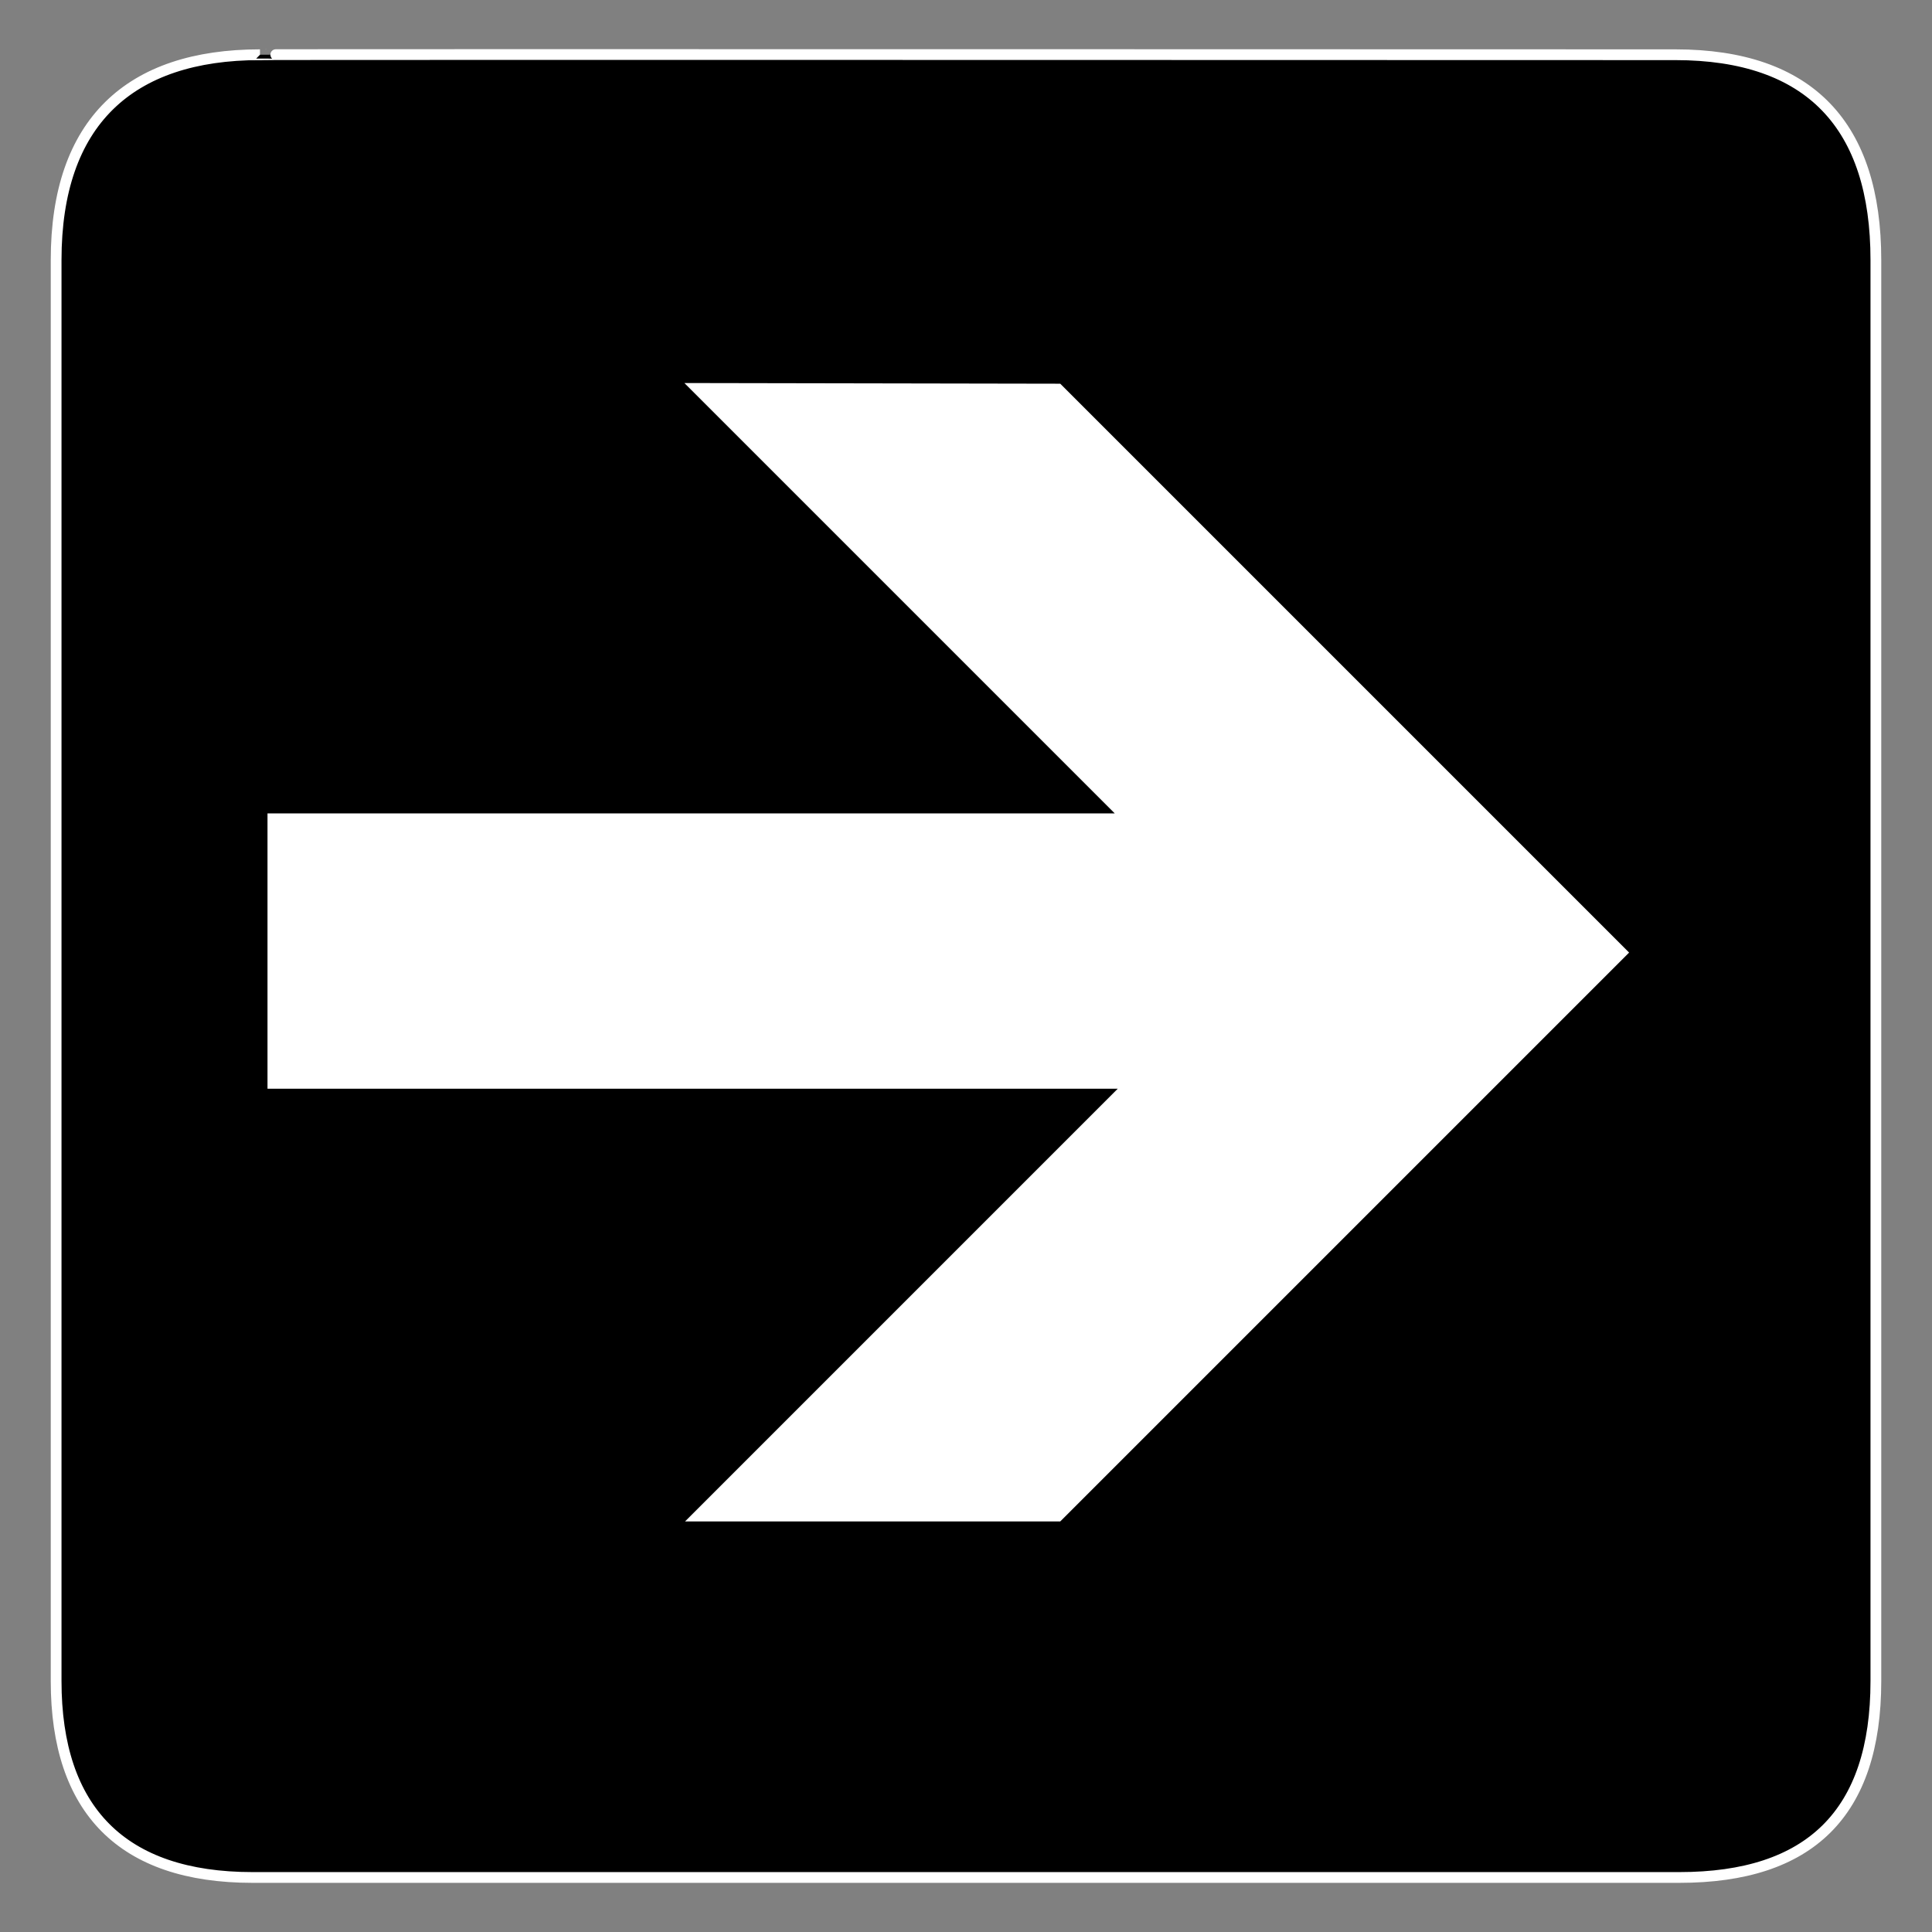
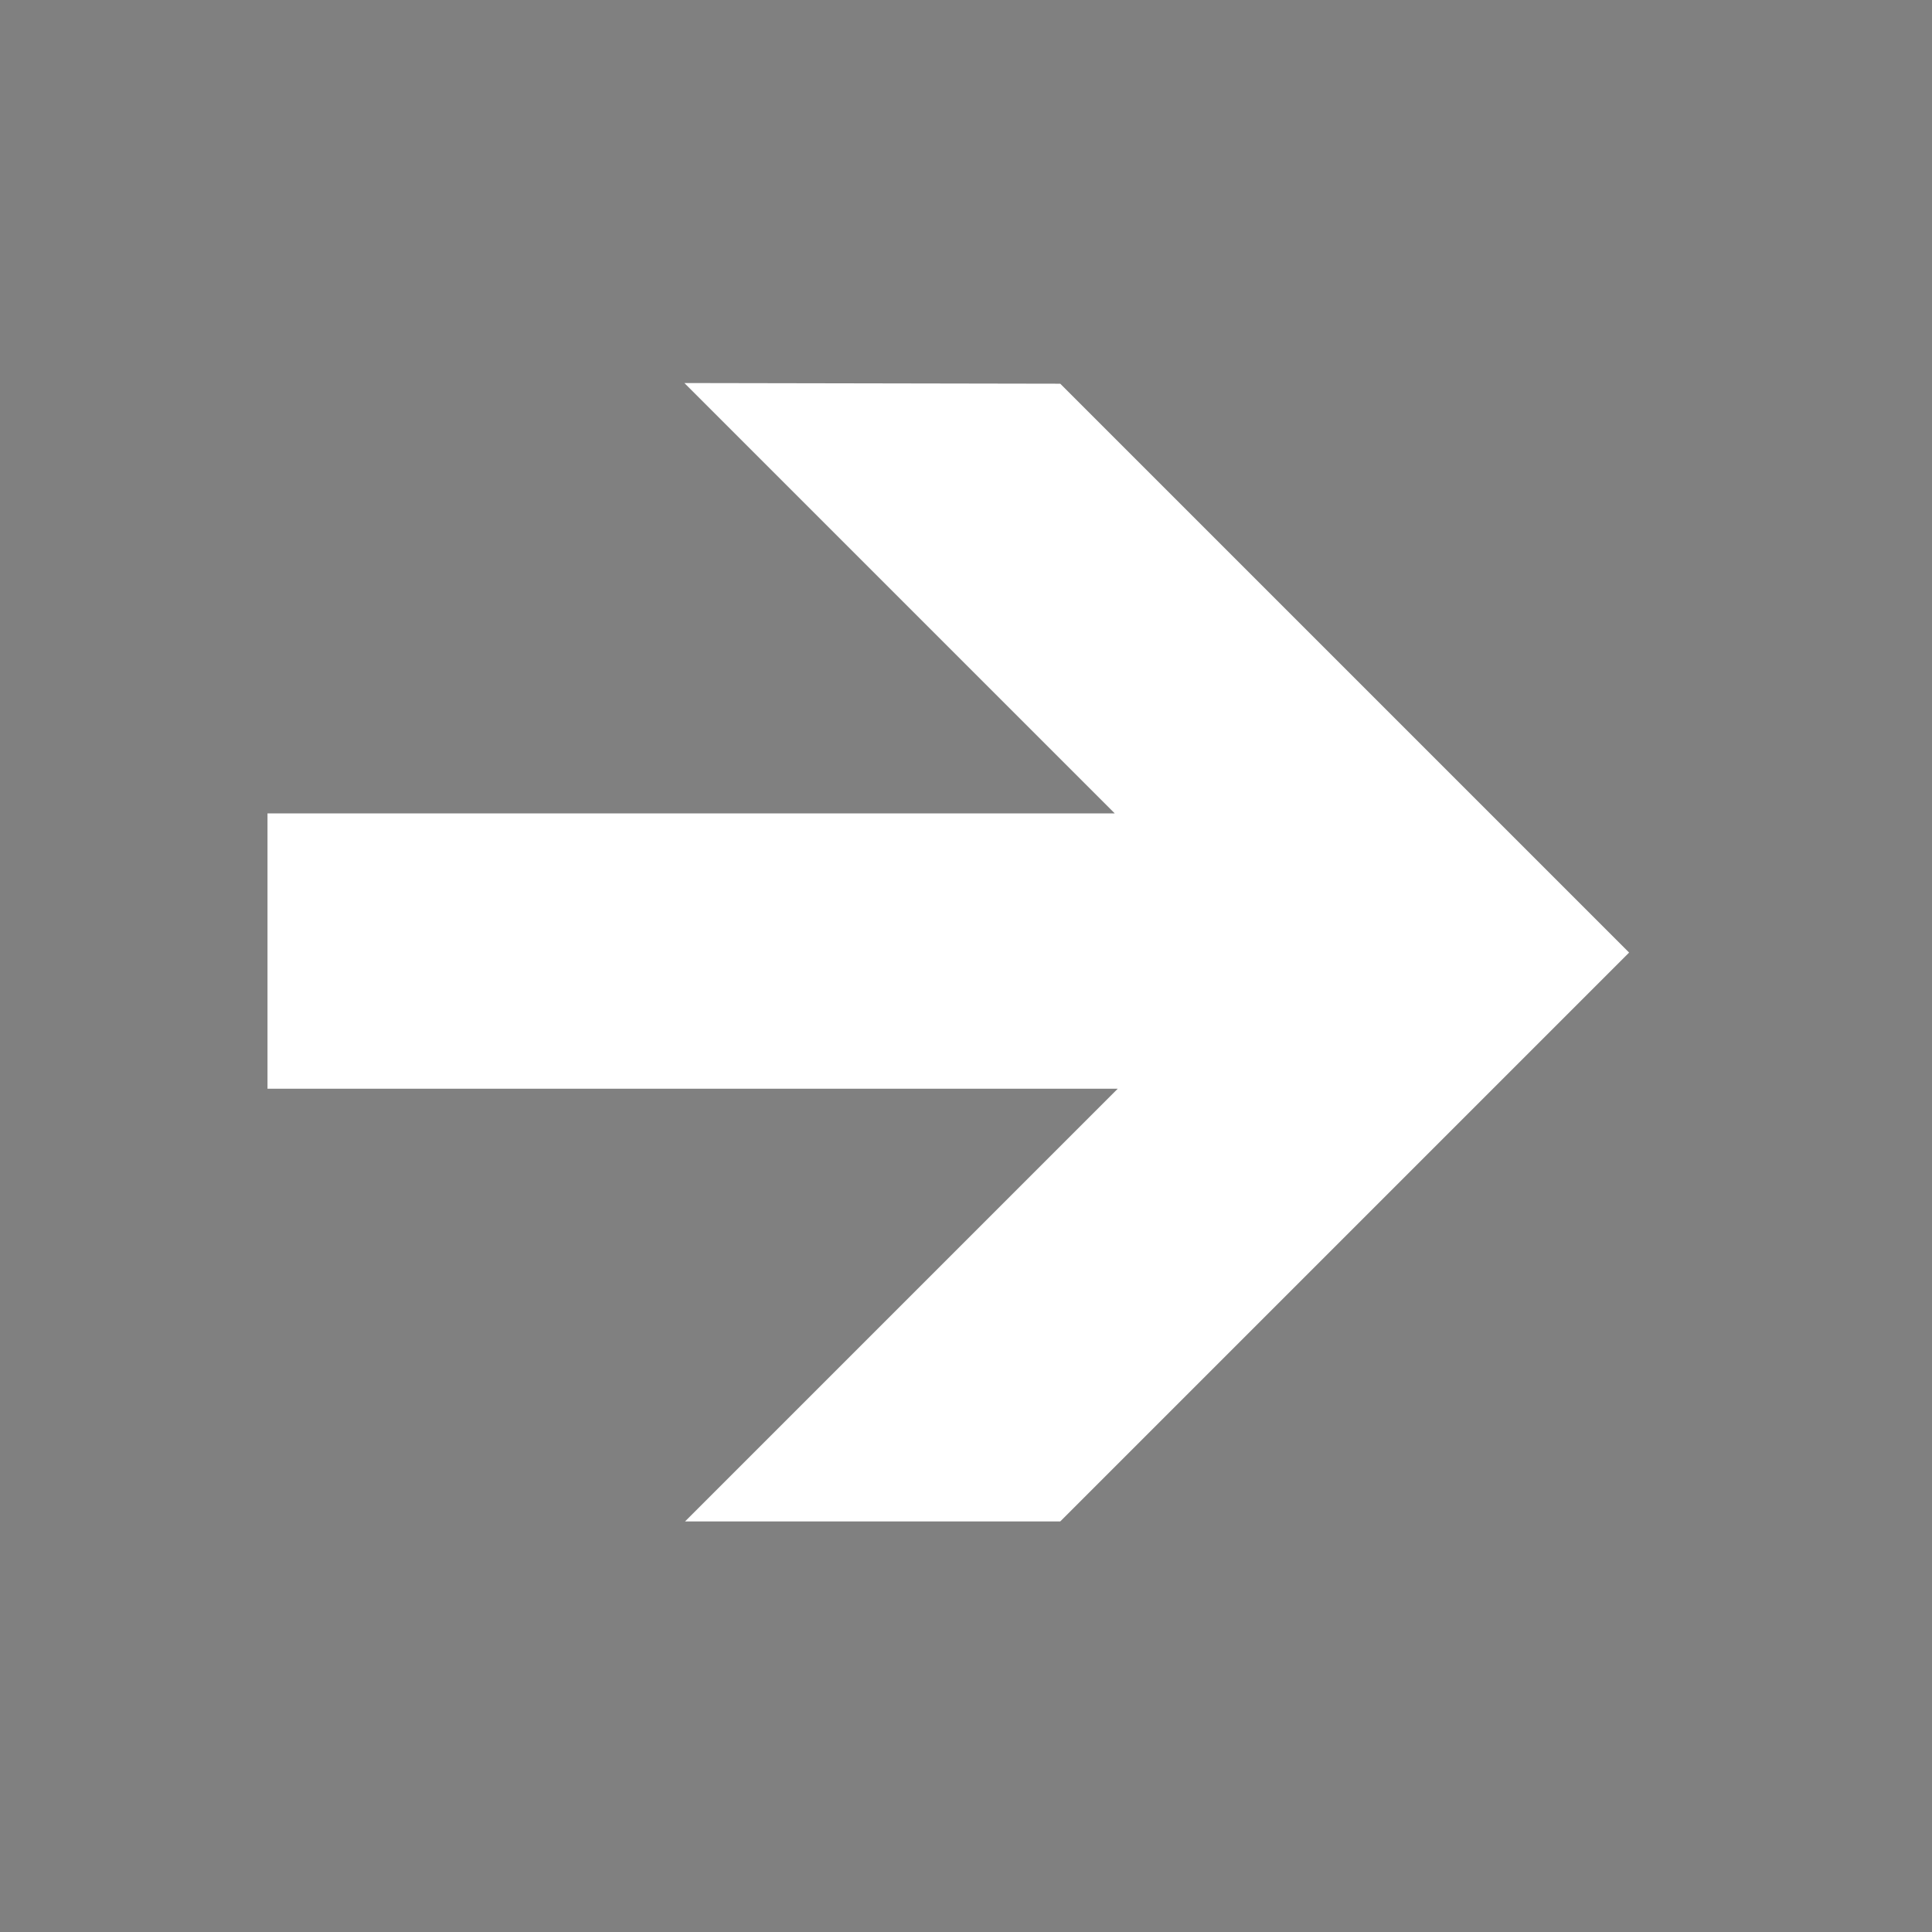
<svg xmlns="http://www.w3.org/2000/svg" xmlns:ns1="http://www.inkscape.org/namespaces/inkscape" xmlns:ns2="http://sodipodi.sourceforge.net/DTD/sodipodi-0.dtd" height="612" id="svg3343" ns1:version="0.46" ns2:docbase="/datas/Projs/Cliparts Stocker/tmp/AIGA" ns2:docname="aiga_right_arrow1.svg" ns2:version="0.32" width="612" ns1:output_extension="org.inkscape.output.svg.inkscape" version="1.0">
  <rect width="100%" height="100%" fill="#808080" stroke="none" />
  <ns2:namedview bordercolor="#666666" borderopacity="1.0" id="base" ns1:current-layer="svg3343" ns1:cx="305.25953" ns1:cy="417.84947" ns1:pageopacity="0.0" ns1:pageshadow="2" ns1:window-height="667" ns1:window-width="640" ns1:window-x="5" ns1:window-y="70" ns1:zoom="0.43415836" pagecolor="#ffffff" showgrid="false" />
  <defs id="defs3345">
    <ns1:perspective ns2:type="inkscape:persp3d" ns1:vp_x="0 : 306.58551 : 1" ns1:vp_y="0 : 1000 : 0" ns1:vp_z="612.164 : 306.58551 : 1" ns1:persp3d-origin="306.082 : 204.39034 : 1" id="perspective14" />
    <marker id="ArrowEnd" markerHeight="3" markerUnits="strokeWidth" markerWidth="4" orient="auto" refX="0" refY="5" viewBox="0 0 10 10">
-       <path d="M 0,0 L 10,5 L 0,10 L 0,0 z" id="path3348" />
-     </marker>
+       </marker>
    <marker id="ArrowStart" markerHeight="3" markerUnits="strokeWidth" markerWidth="4" orient="auto" refX="10" refY="5" viewBox="0 0 10 10">
-       <path d="M 10,0 L 0,5 L 10,10 L 10,0 z" id="path3351" />
-     </marker>
+       </marker>
  </defs>
  <g id="g3353" transform="translate(-8.19e-2,-0.585)">
-     <path d="M 82.432,17.924 C 41.097,17.924 17.861,39.295 17.861,82.96 L 17.861,533.082 C 17.861,573.925 38.752,595.31 80.053,595.31 L 532.077,595.31 C 573.38,595.31 594.303,574.99 594.303,533.082 L 594.303,82.96 C 594.303,40.36 573.38,17.924 530.78,17.924 C 530.78,17.924 82.289,17.782 82.432,17.924 z" id="path3355" style="fill:#000000;stroke:#ffffff;stroke-width:3.408" />
    <path d="M 335.939,122.131 L 516.137,302.329 L 335.939,482.525 L 217.09,482.525 L 354.15,345.46 L 84.817,345.46 L 84.817,258.238 L 353.192,258.238 L 216.875,121.918 L 335.939,122.131 z" id="path3357" style="fill:#ffffff;stroke:none" />
  </g>
</svg>